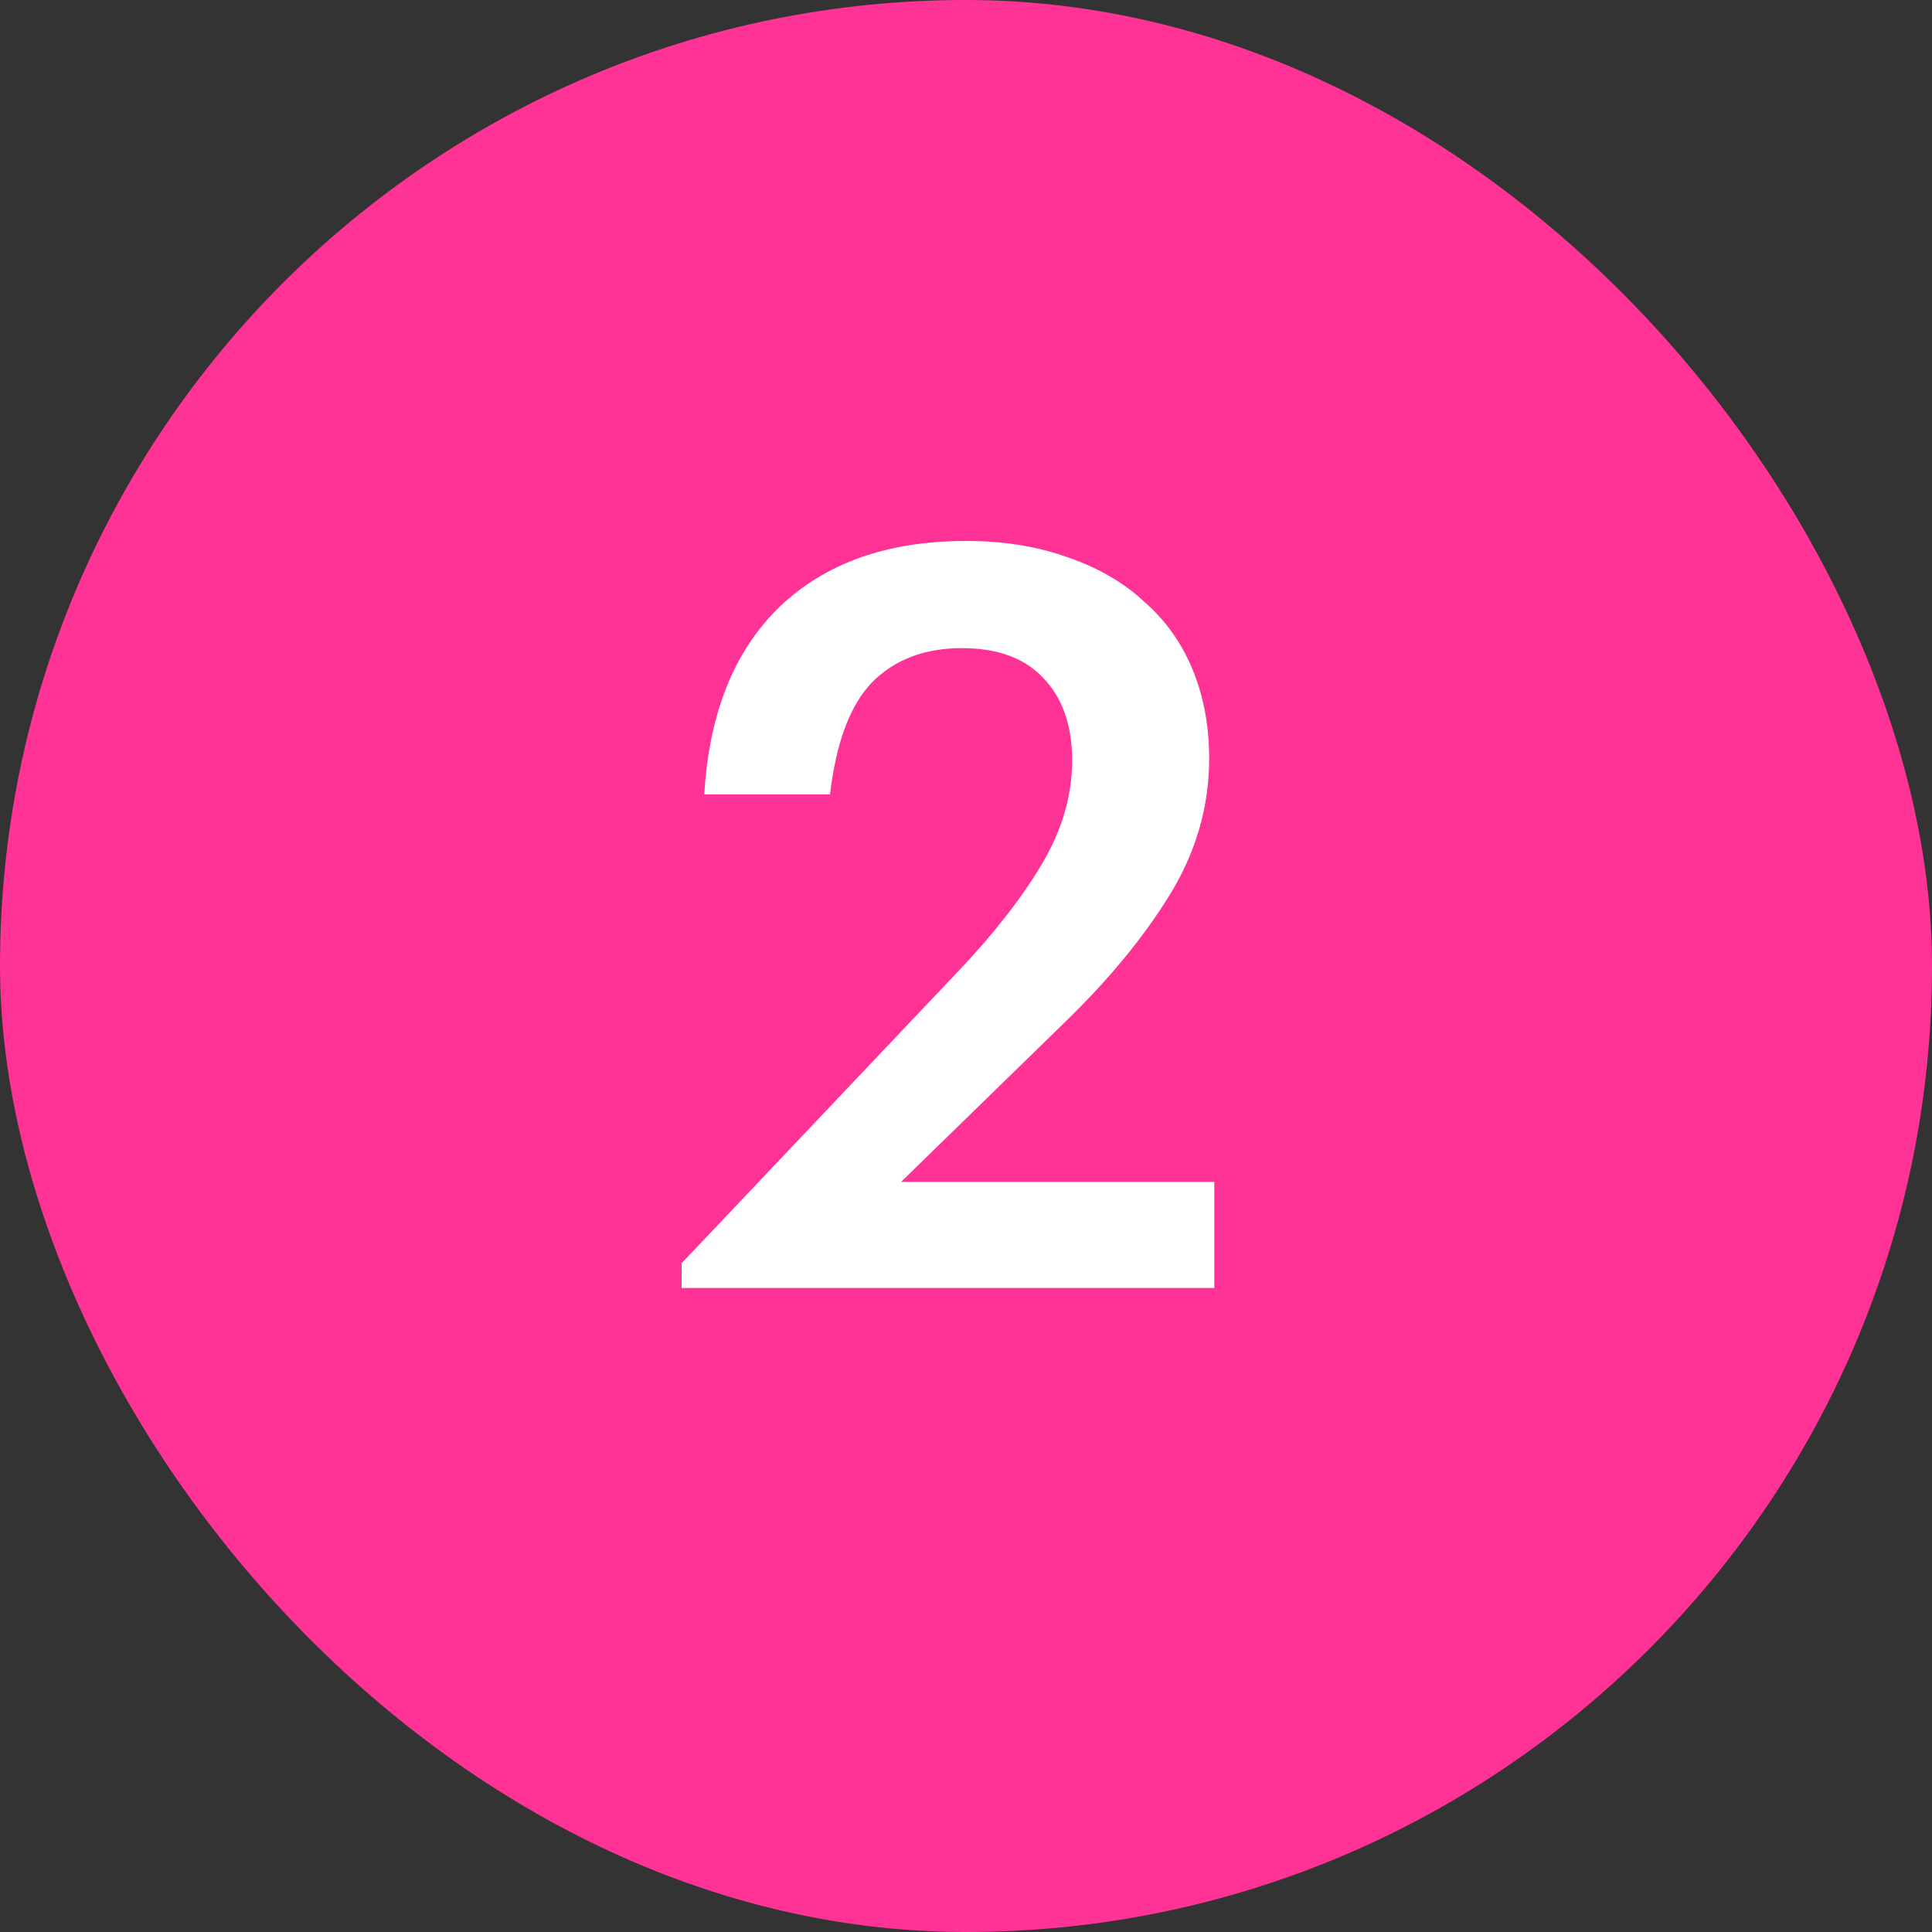
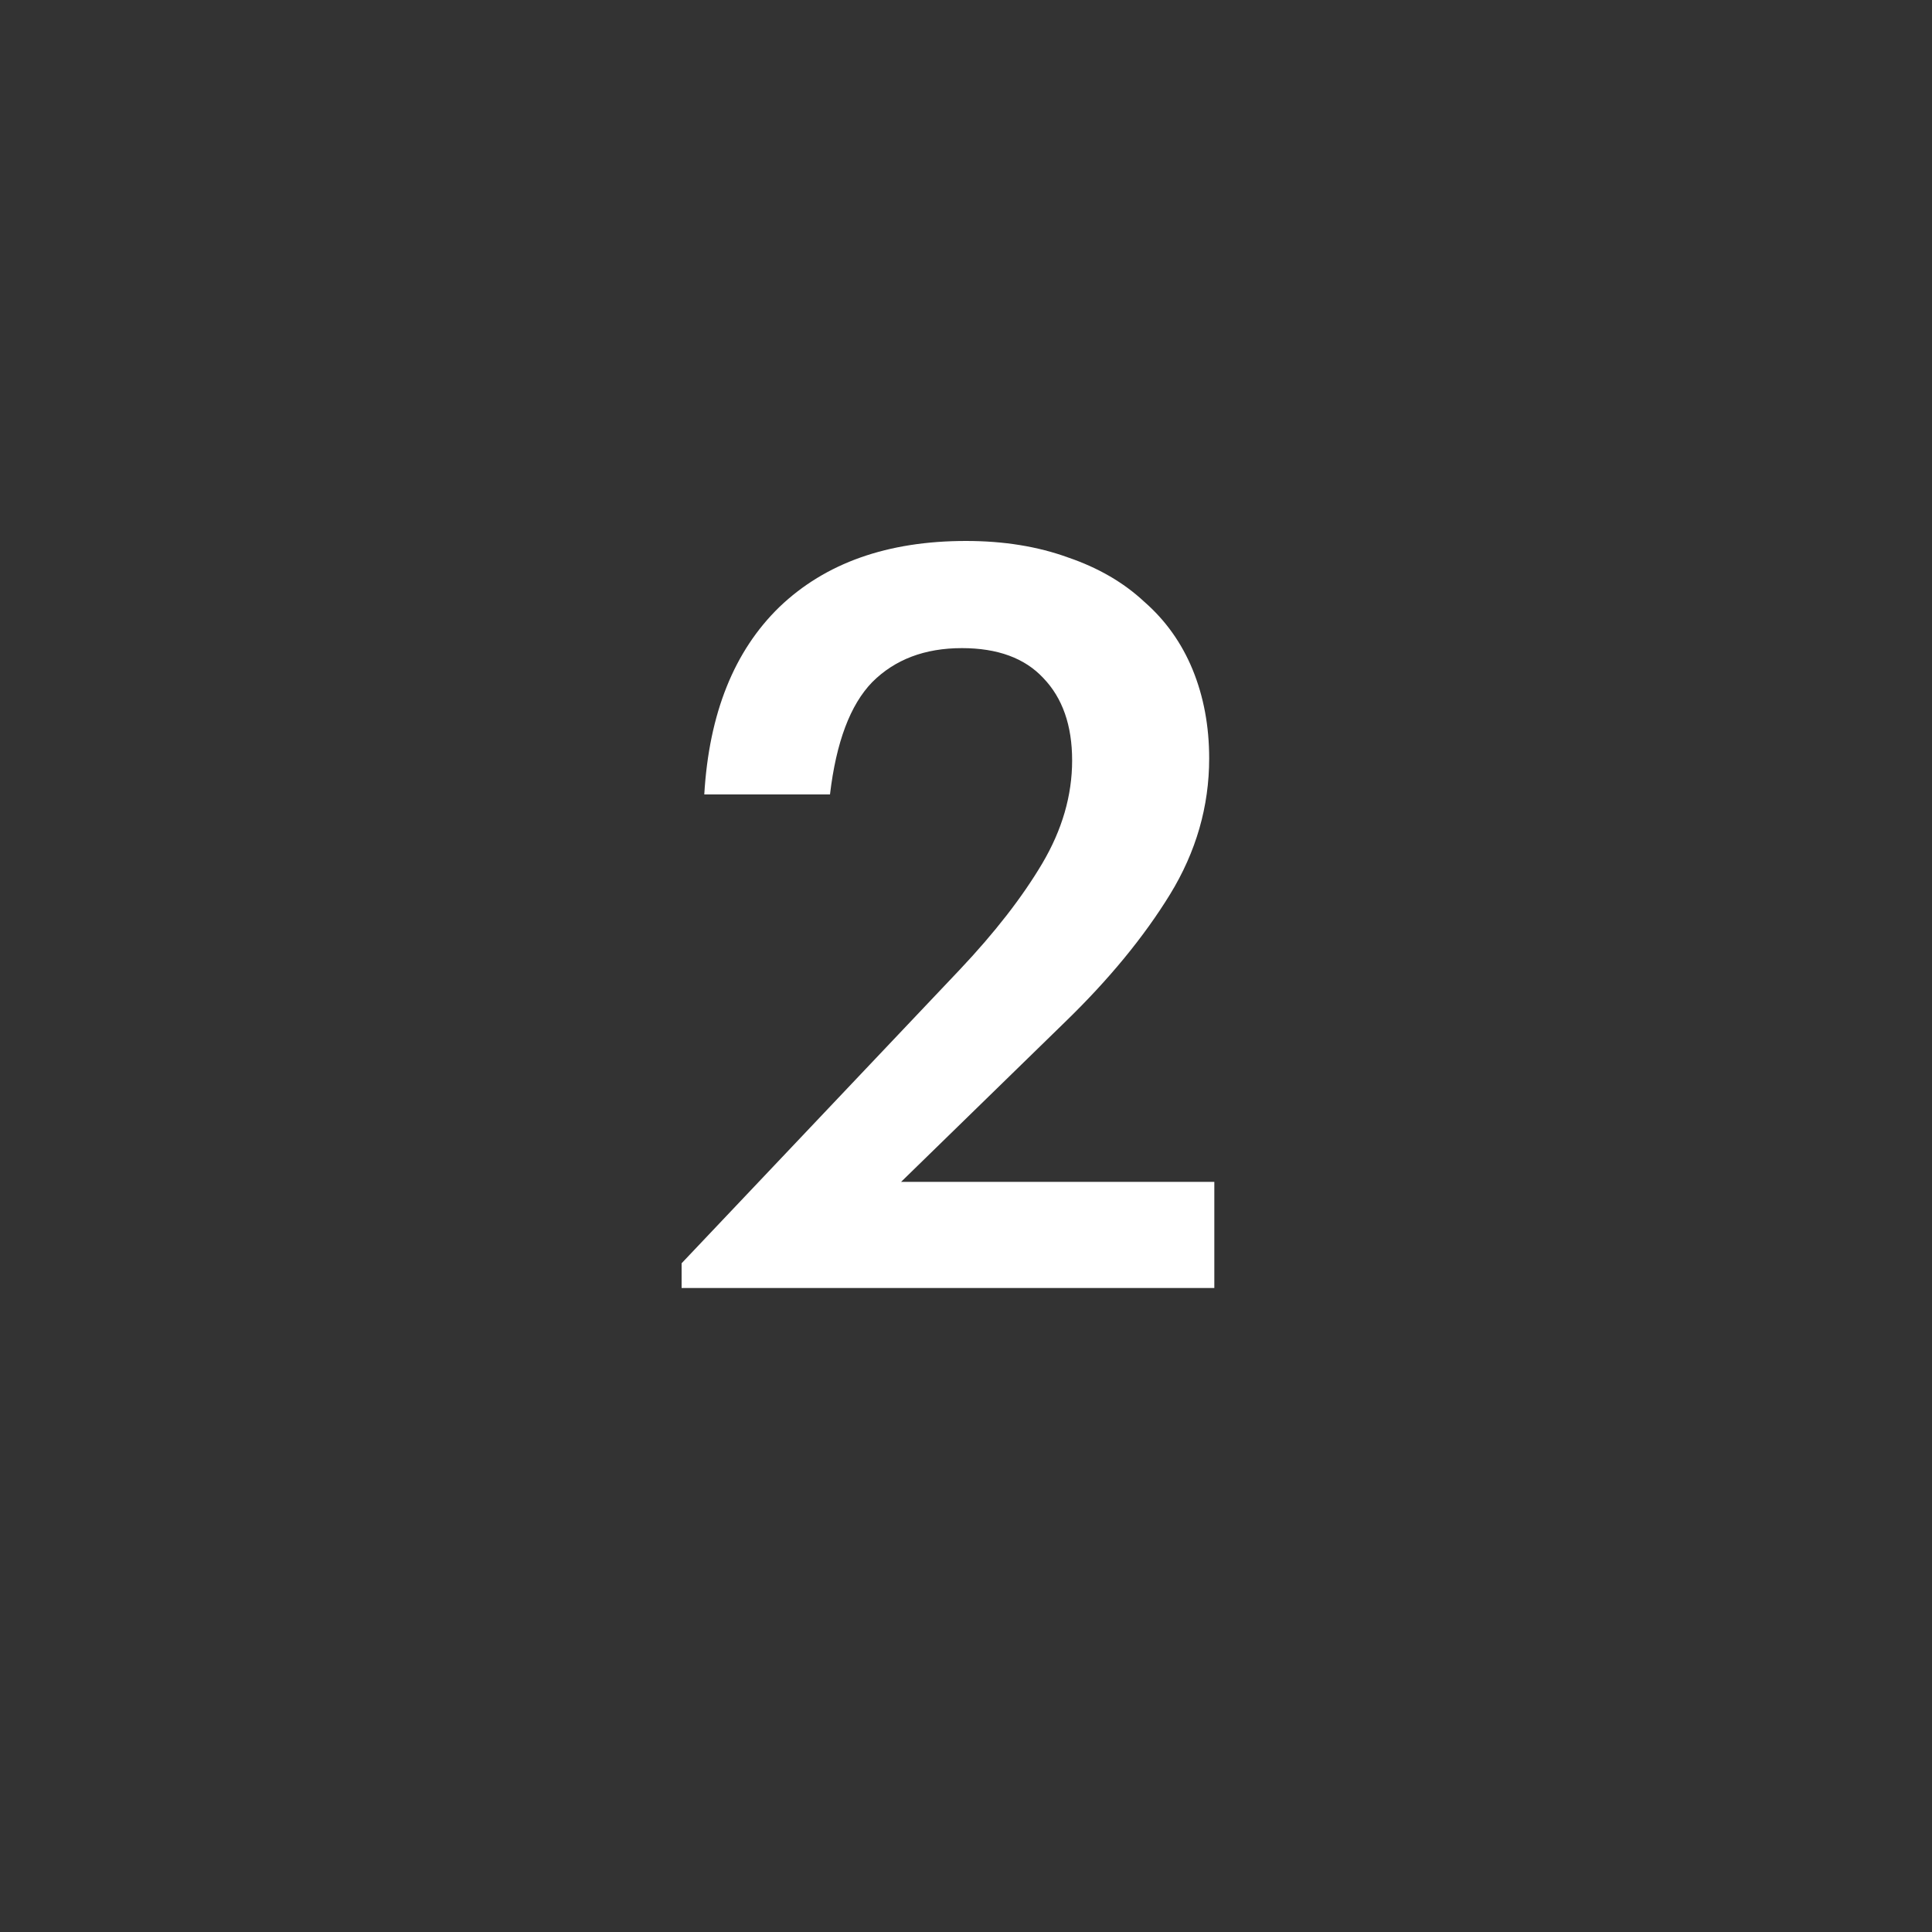
<svg xmlns="http://www.w3.org/2000/svg" width="30" height="30" viewBox="0 0 30 30" fill="none">
  <rect x="0" y="0" width="30" height="30" fill="#333333" stroke="none" />
-   <rect width="30" height="30" rx="15" fill="#FF3396" />
  <path d="M10.584 19.616L14.904 15.056C15.448 14.48 15.874 13.931 16.184 13.408C16.493 12.885 16.648 12.352 16.648 11.808C16.648 11.264 16.498 10.837 16.2 10.528C15.912 10.219 15.49 10.064 14.936 10.064C14.36 10.064 13.896 10.24 13.544 10.592C13.202 10.944 12.984 11.525 12.888 12.336H10.936C11.01 11.077 11.4 10.107 12.104 9.424C12.818 8.741 13.784 8.4 15 8.4C15.586 8.4 16.114 8.485 16.584 8.656C17.053 8.816 17.448 9.045 17.768 9.344C18.098 9.632 18.349 9.984 18.52 10.4C18.69 10.816 18.776 11.275 18.776 11.776C18.776 12.523 18.573 13.227 18.168 13.888C17.762 14.549 17.218 15.211 16.536 15.872L13.992 18.352H18.856V20H10.584V19.616Z" fill="white" />
</svg>